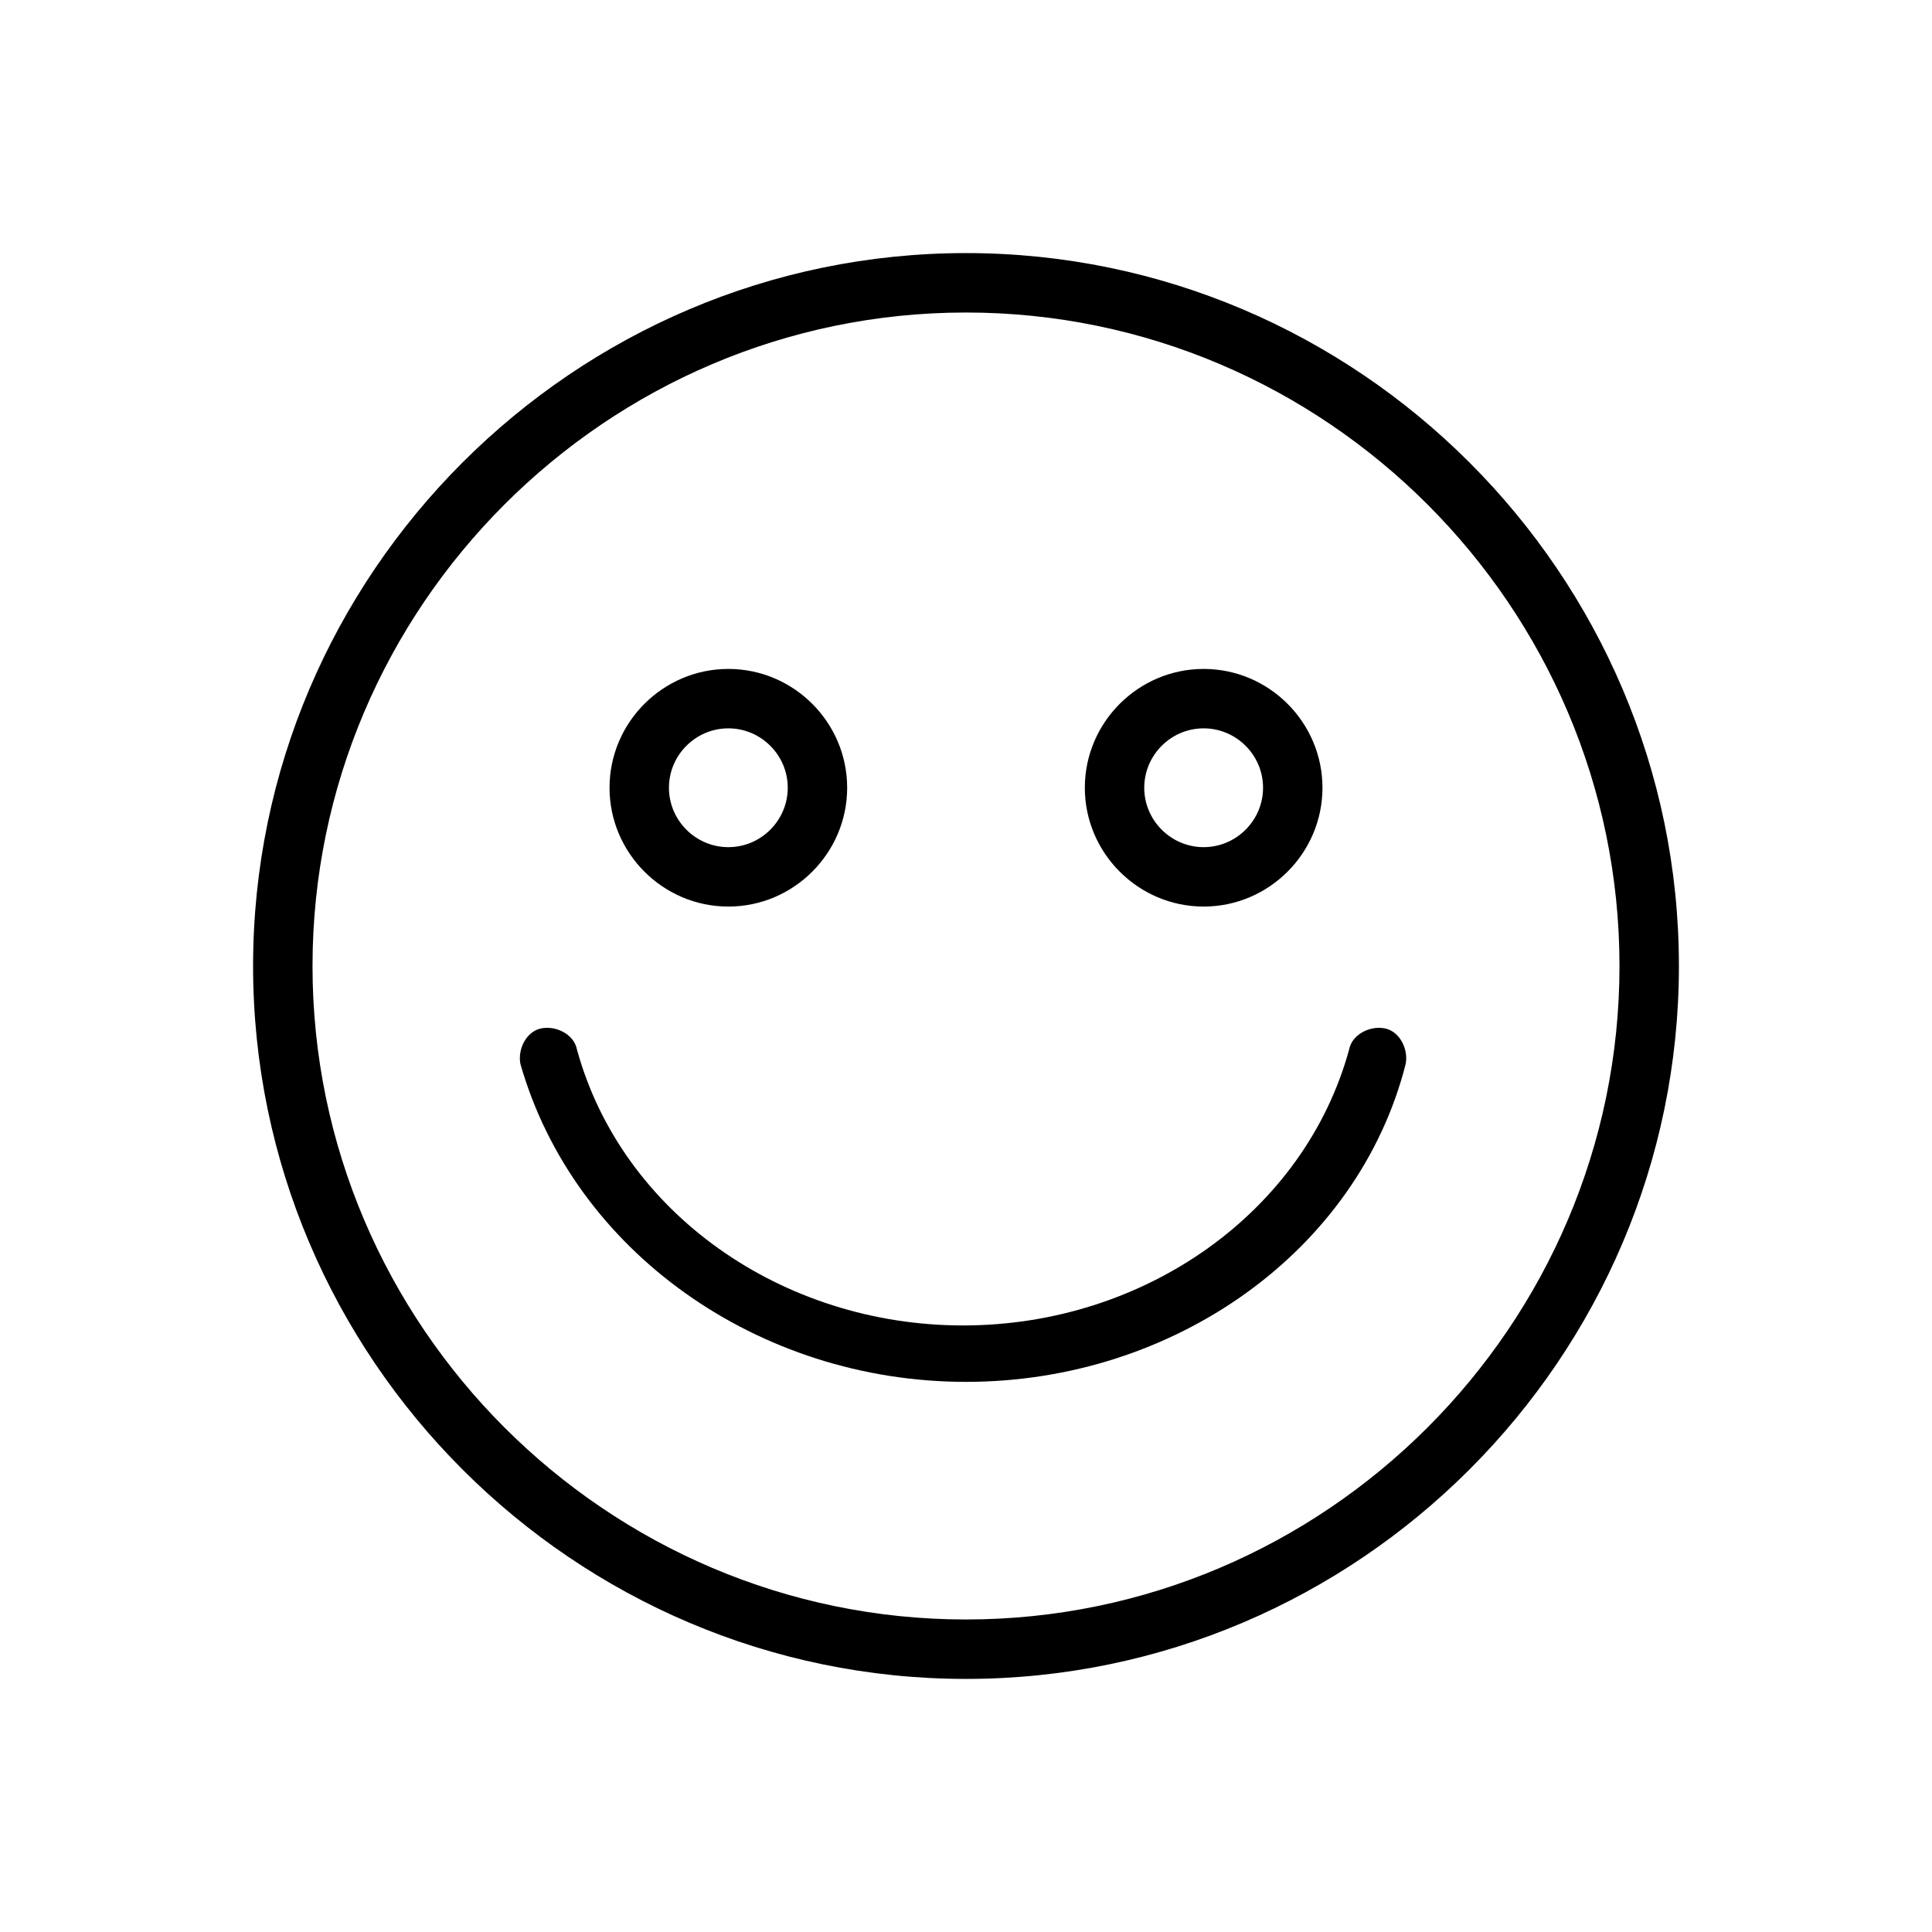
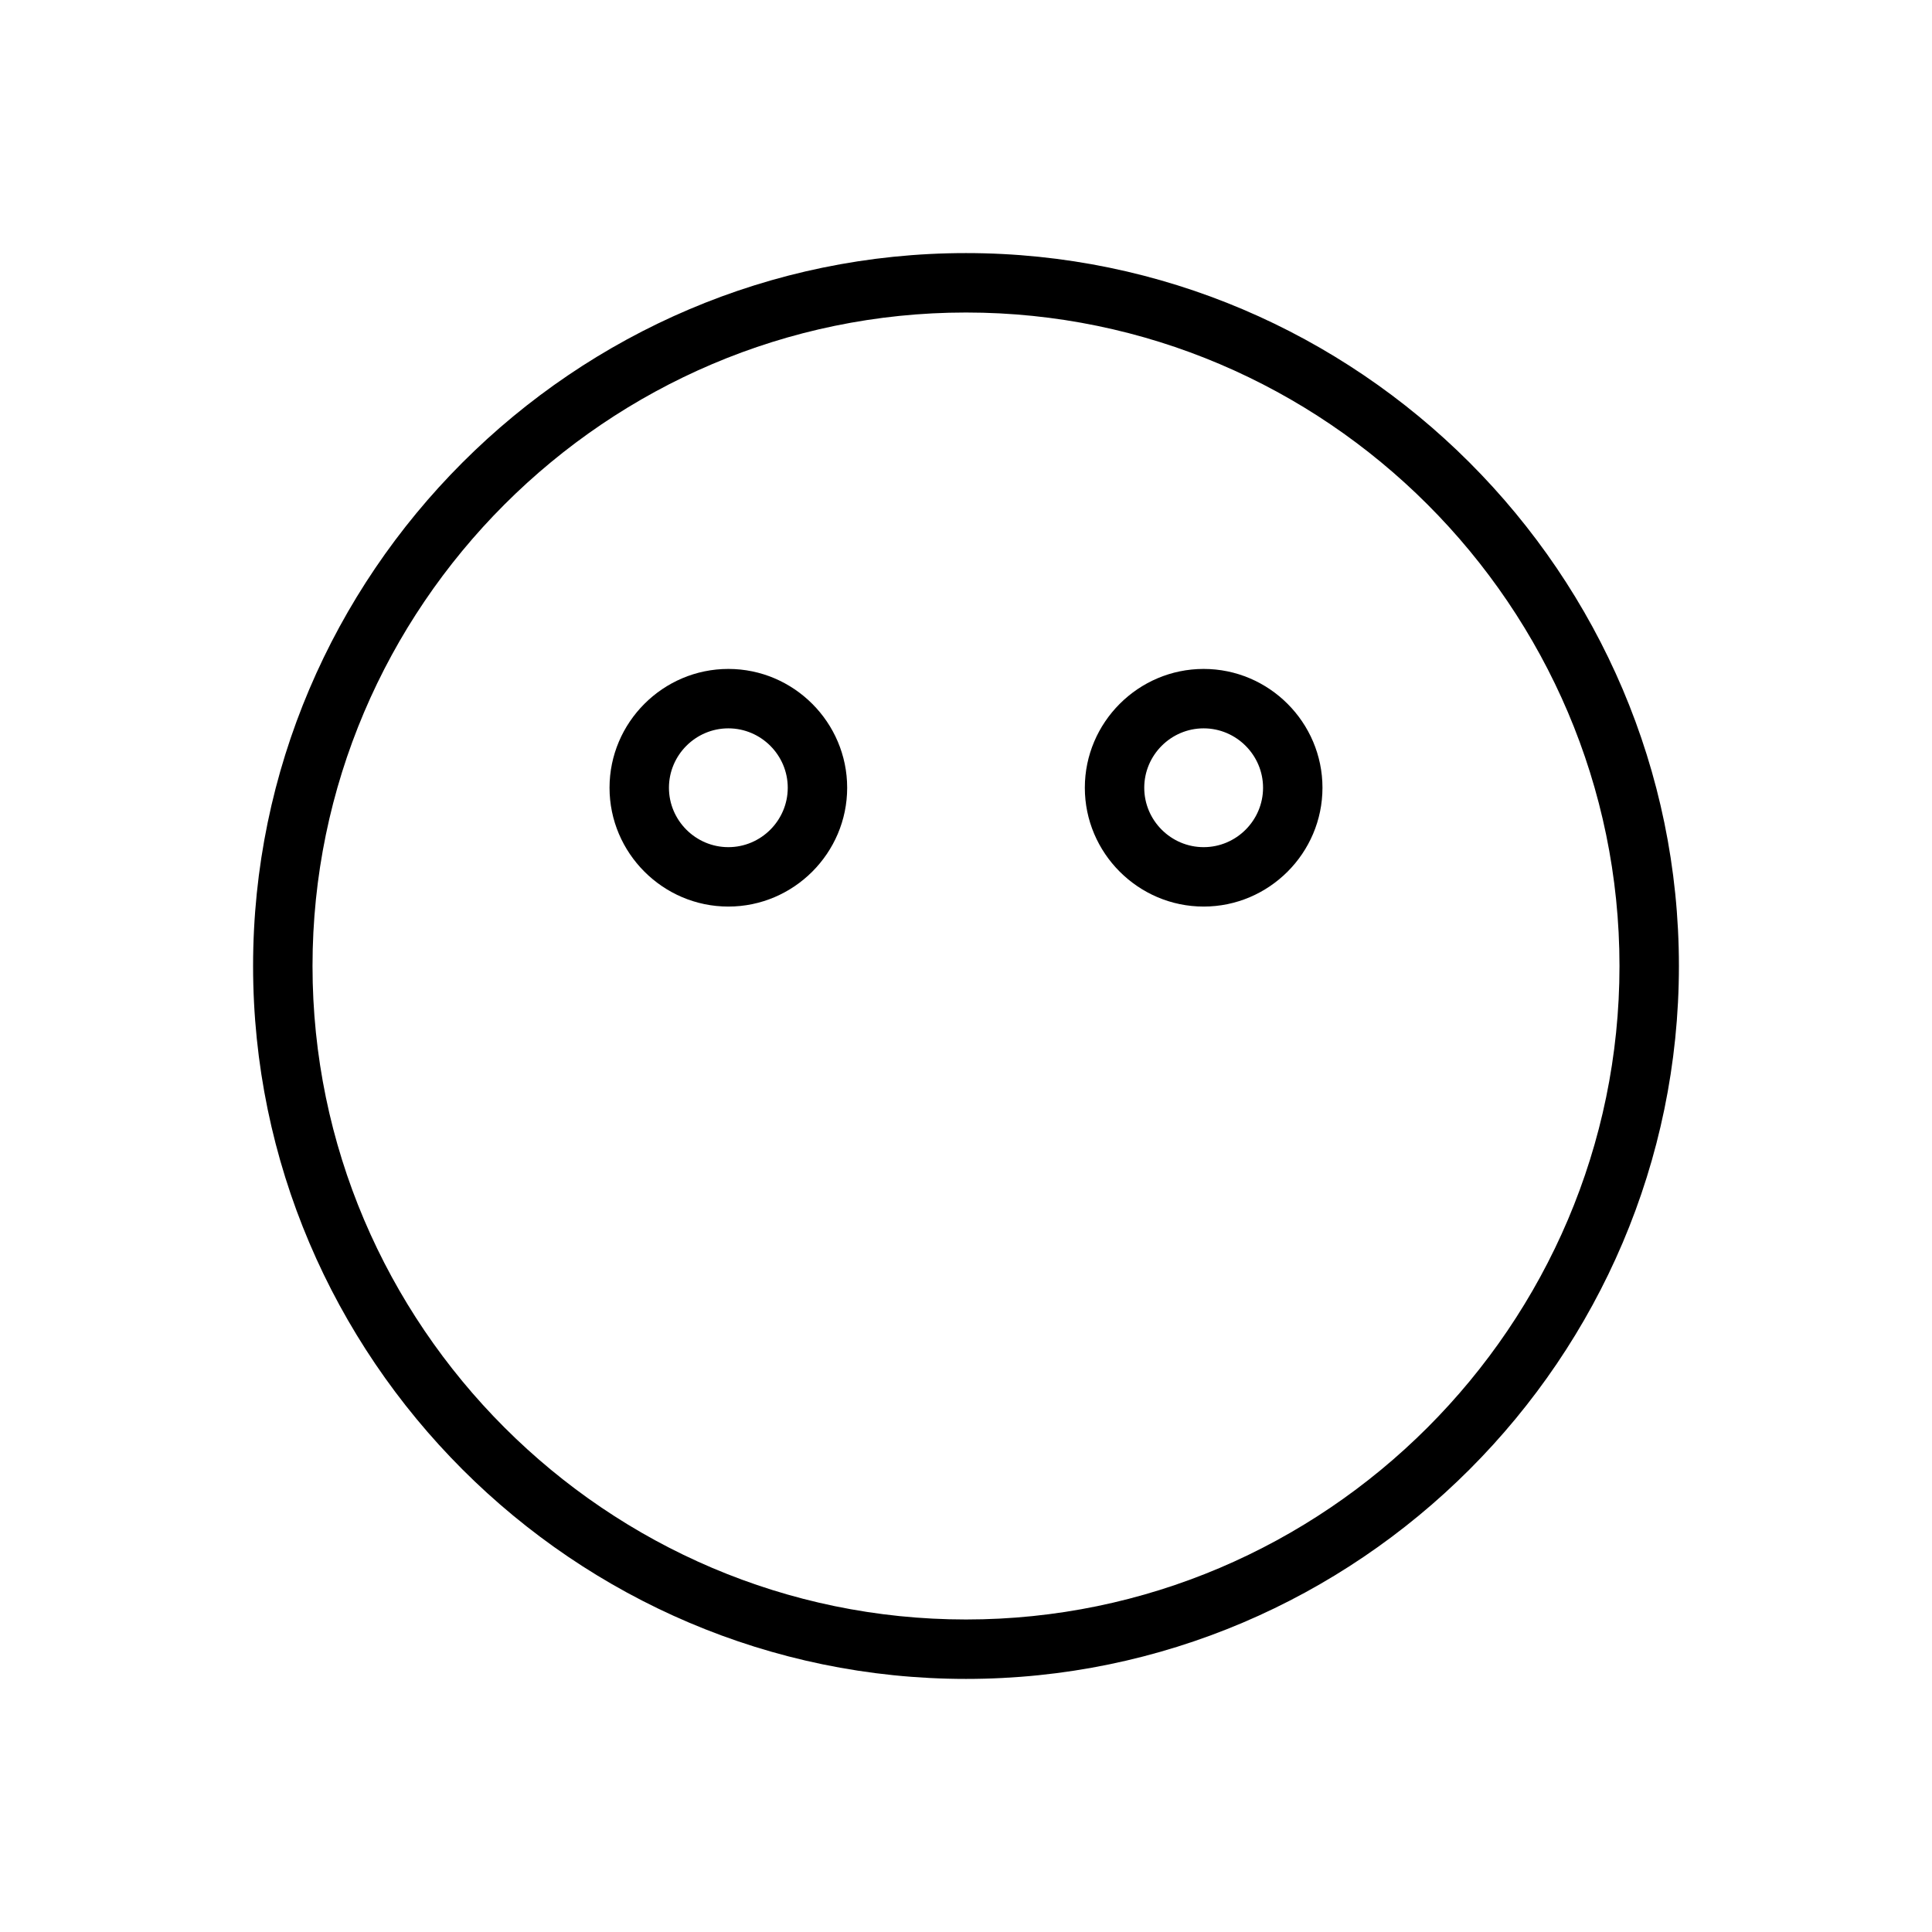
<svg xmlns="http://www.w3.org/2000/svg" fill="#000000" width="800px" height="800px" version="1.1" viewBox="144 144 512 512">
  <g>
    <path d="m400 588.93c-103.91 0-188.93-85.016-188.93-188.93 0-103.91 85.016-188.93 188.93-188.93 103.91 0 188.93 85.02 188.93 188.93-0.004 103.91-85.02 188.93-188.93 188.93zm0-362.11c-95.25 0-173.18 77.934-173.18 173.18s77.934 173.18 173.18 173.18 173.18-77.934 173.18-173.18-77.934-173.18-173.18-173.18z" />
    <path d="m337.02 384.25c-17.32 0-31.488-14.168-31.488-31.488s14.168-31.488 31.488-31.488c17.32 0 31.488 14.168 31.488 31.488s-14.172 31.488-31.488 31.488zm0-47.23c-8.66 0-15.742 7.086-15.742 15.742 0 8.66 7.086 15.742 15.742 15.742 8.66 0 15.742-7.086 15.742-15.742 0-8.66-7.086-15.742-15.742-15.742z" />
    <path d="m462.98 384.25c-17.32 0-31.488-14.168-31.488-31.488s14.168-31.488 31.488-31.488c17.32 0 31.488 14.168 31.488 31.488-0.004 17.32-14.172 31.488-31.488 31.488zm0-47.23c-8.66 0-15.742 7.086-15.742 15.742 0 8.66 7.086 15.742 15.742 15.742 8.66 0 15.742-7.086 15.742-15.742 0-8.66-7.086-15.742-15.742-15.742z" />
-     <path d="m400 510.21c-55.105 0-103.91-34.637-118.08-84.23-0.789-3.938 1.574-8.66 5.512-9.445 3.938-0.789 8.66 1.574 9.445 5.512 11.809 43.297 54.316 73.211 102.34 73.211 48.02 0 90.527-29.914 102.34-73.211 0.789-3.938 5.512-6.297 9.445-5.512 3.938 0.789 6.297 5.512 5.512 9.445-12.594 49.594-61.402 84.23-116.5 84.23z" />
  </g>
</svg>